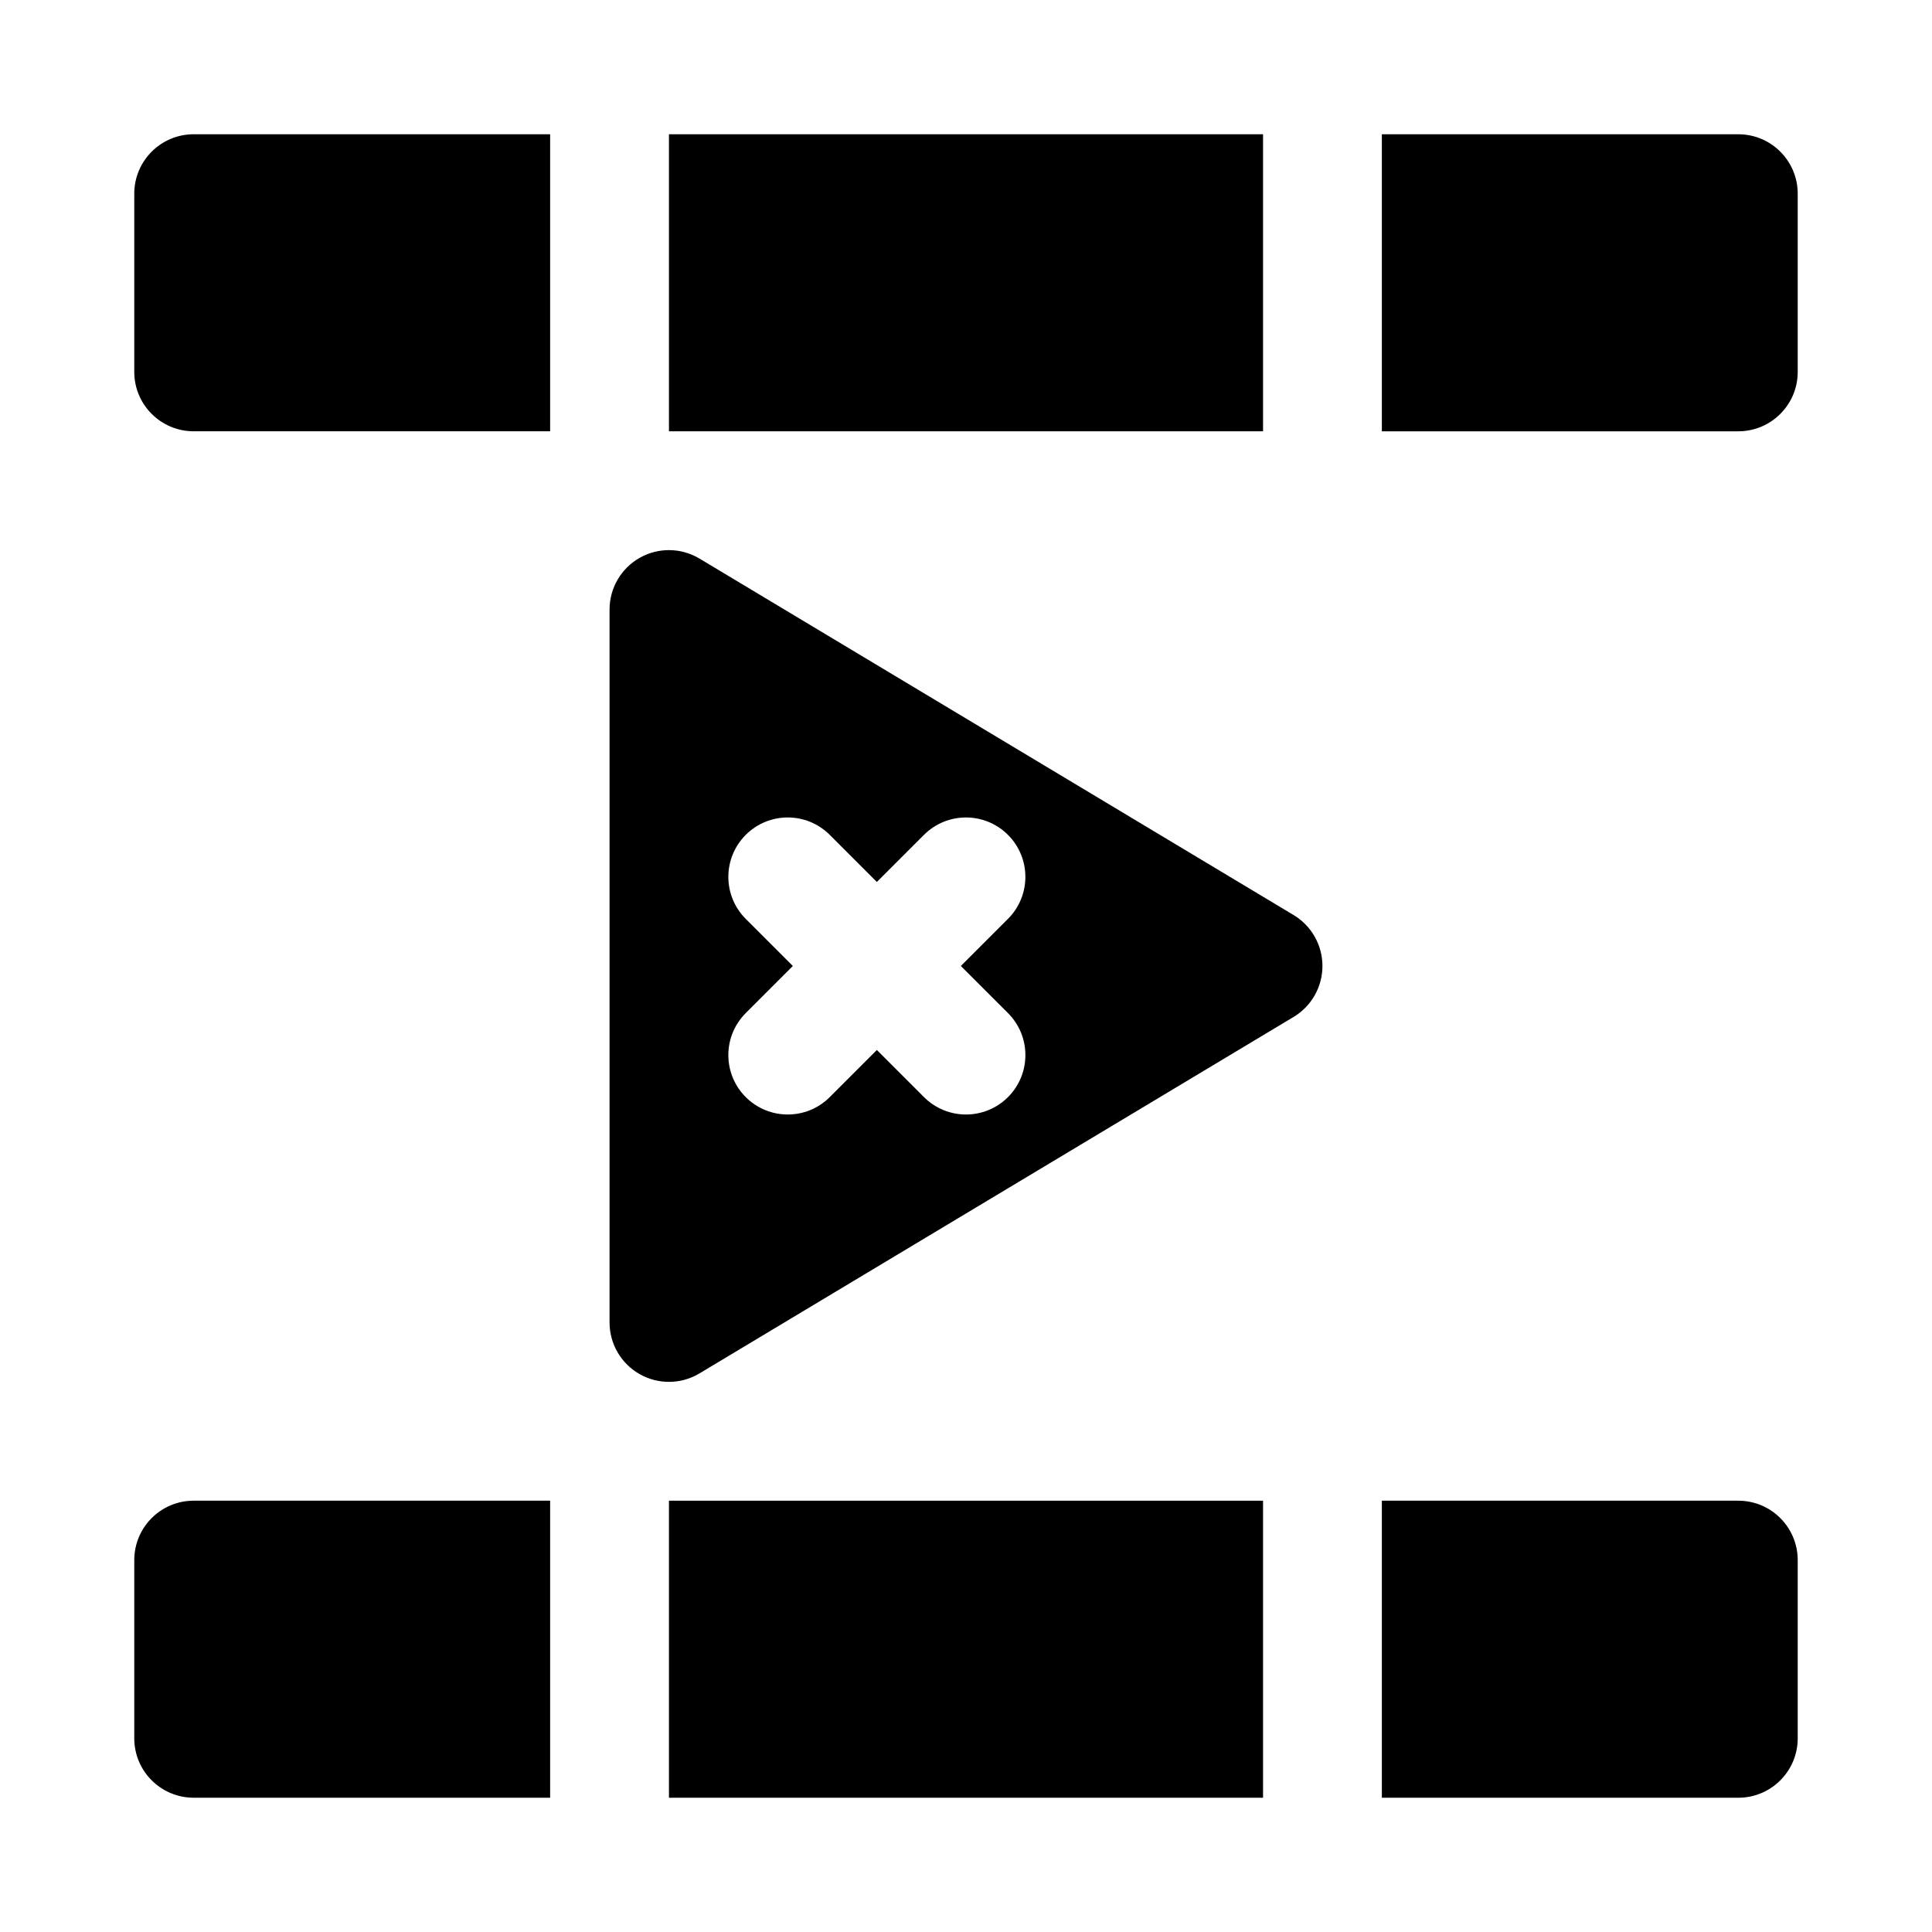
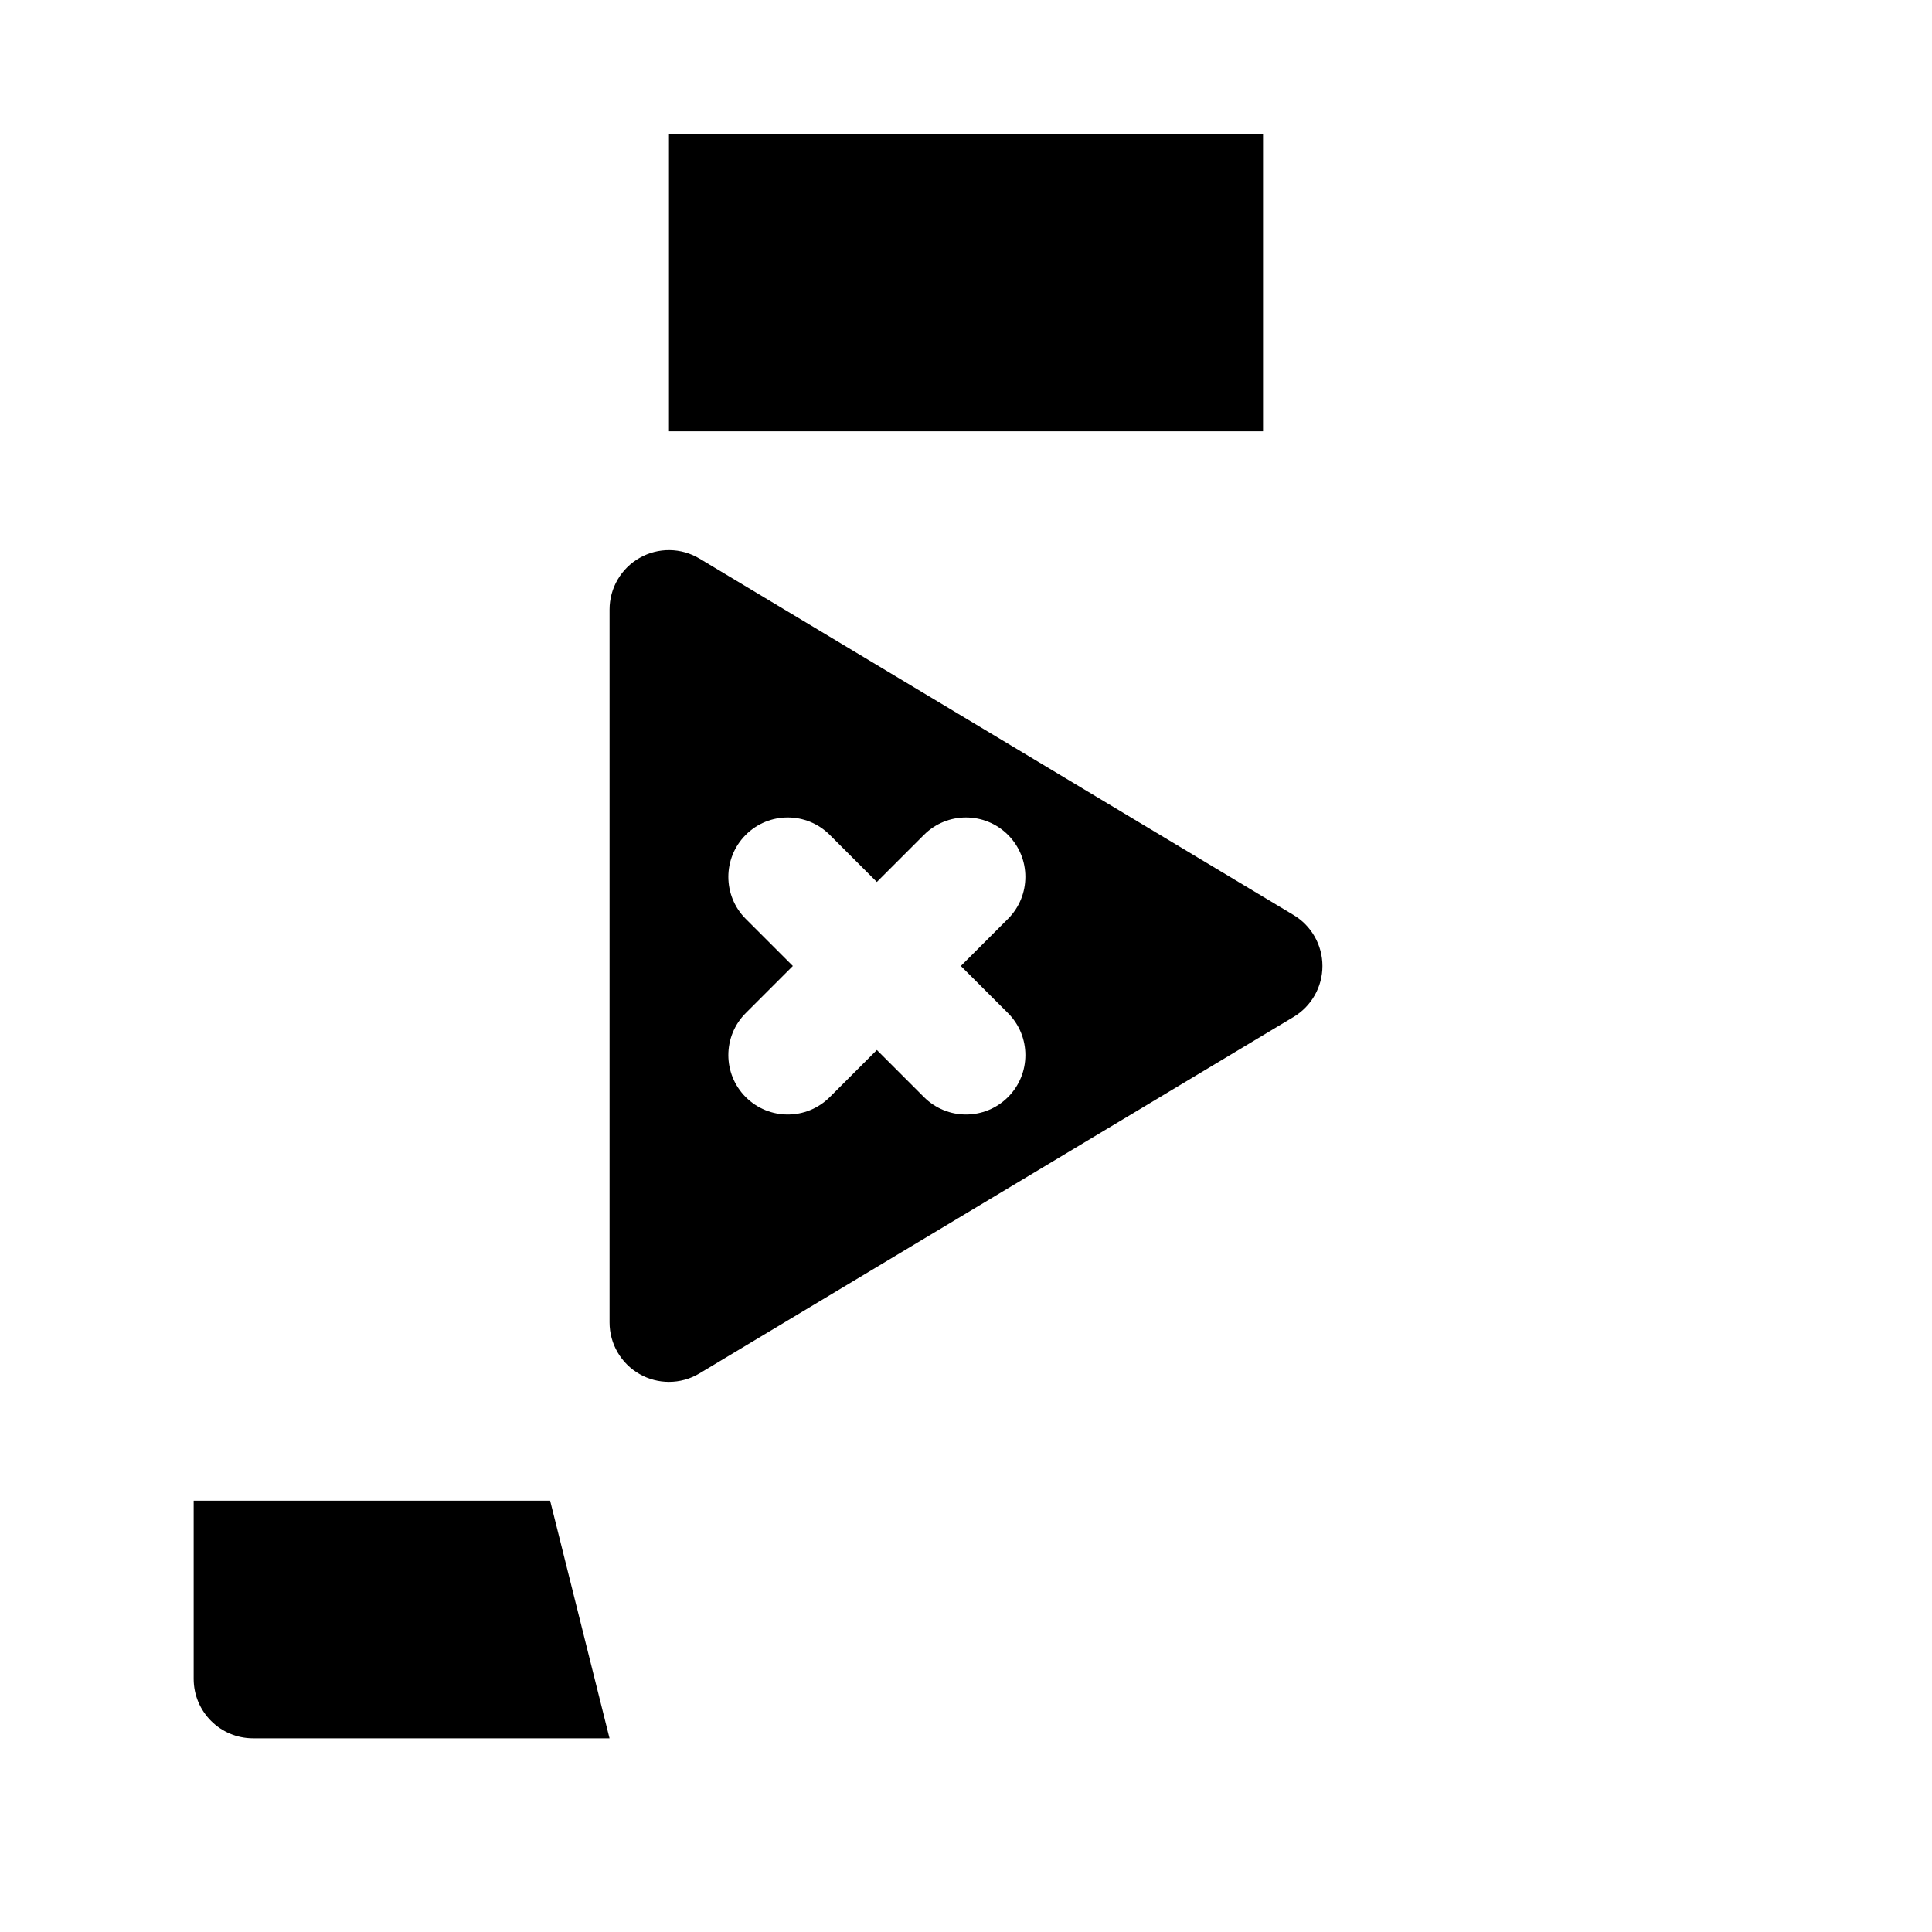
<svg xmlns="http://www.w3.org/2000/svg" fill="#000000" width="800px" height="800px" version="1.1" viewBox="144 144 512 512">
  <g>
    <path d="m321.28 179.58h157.44v78.719h-157.44z" />
-     <path d="m604.67 179.58h-94.465v78.719h94.465c8.695 0 15.742-7.051 15.742-15.742v-47.234c0-8.691-7.051-15.742-15.742-15.742z" />
-     <path d="m289.79 179.58h-94.465c-8.691 0-15.742 7.051-15.742 15.742v47.23c0 8.695 7.051 15.742 15.742 15.742h94.465z" />
-     <path d="m321.28 541.7h157.44v78.719h-157.44z" />
-     <path d="m604.67 541.7h-94.465v78.719h94.465c8.695 0 15.742-7.051 15.742-15.742v-47.23c0-8.695-7.051-15.746-15.742-15.746z" />
-     <path d="m289.79 541.7h-94.465c-8.695 0-15.742 7.051-15.742 15.742v47.23c0 8.695 7.051 15.742 15.742 15.742h94.465z" />
+     <path d="m289.79 541.7h-94.465v47.23c0 8.695 7.051 15.742 15.742 15.742h94.465z" />
    <path d="m486.82 386.5-157.44-94.465c-4.875-2.922-10.93-3.004-15.859-0.199-4.934 2.789-7.984 8.023-7.984 13.699v188.93c0 5.676 3.051 10.91 7.988 13.699 2.406 1.367 5.078 2.043 7.754 2.043 2.805 0 5.609-0.746 8.102-2.246l157.44-94.465c4.742-2.844 7.641-7.969 7.641-13.496s-2.898-10.656-7.641-13.5zm-75.691 25.98c6.148 6.148 6.148 16.113 0 22.262-3.074 3.074-7.106 4.613-11.133 4.613s-8.055-1.539-11.133-4.613l-12.484-12.484-12.484 12.484c-3.074 3.074-7.106 4.613-11.133 4.613-4.027 0-8.055-1.539-11.133-4.613-6.148-6.148-6.148-16.113 0-22.262l12.484-12.484-12.484-12.484c-6.148-6.148-6.148-16.113 0-22.262 6.148-6.152 16.113-6.148 22.262 0l12.484 12.484 12.484-12.484c6.148-6.148 16.113-6.148 22.262 0 6.152 6.148 6.148 16.113 0 22.262l-12.484 12.484z" />
  </g>
</svg>